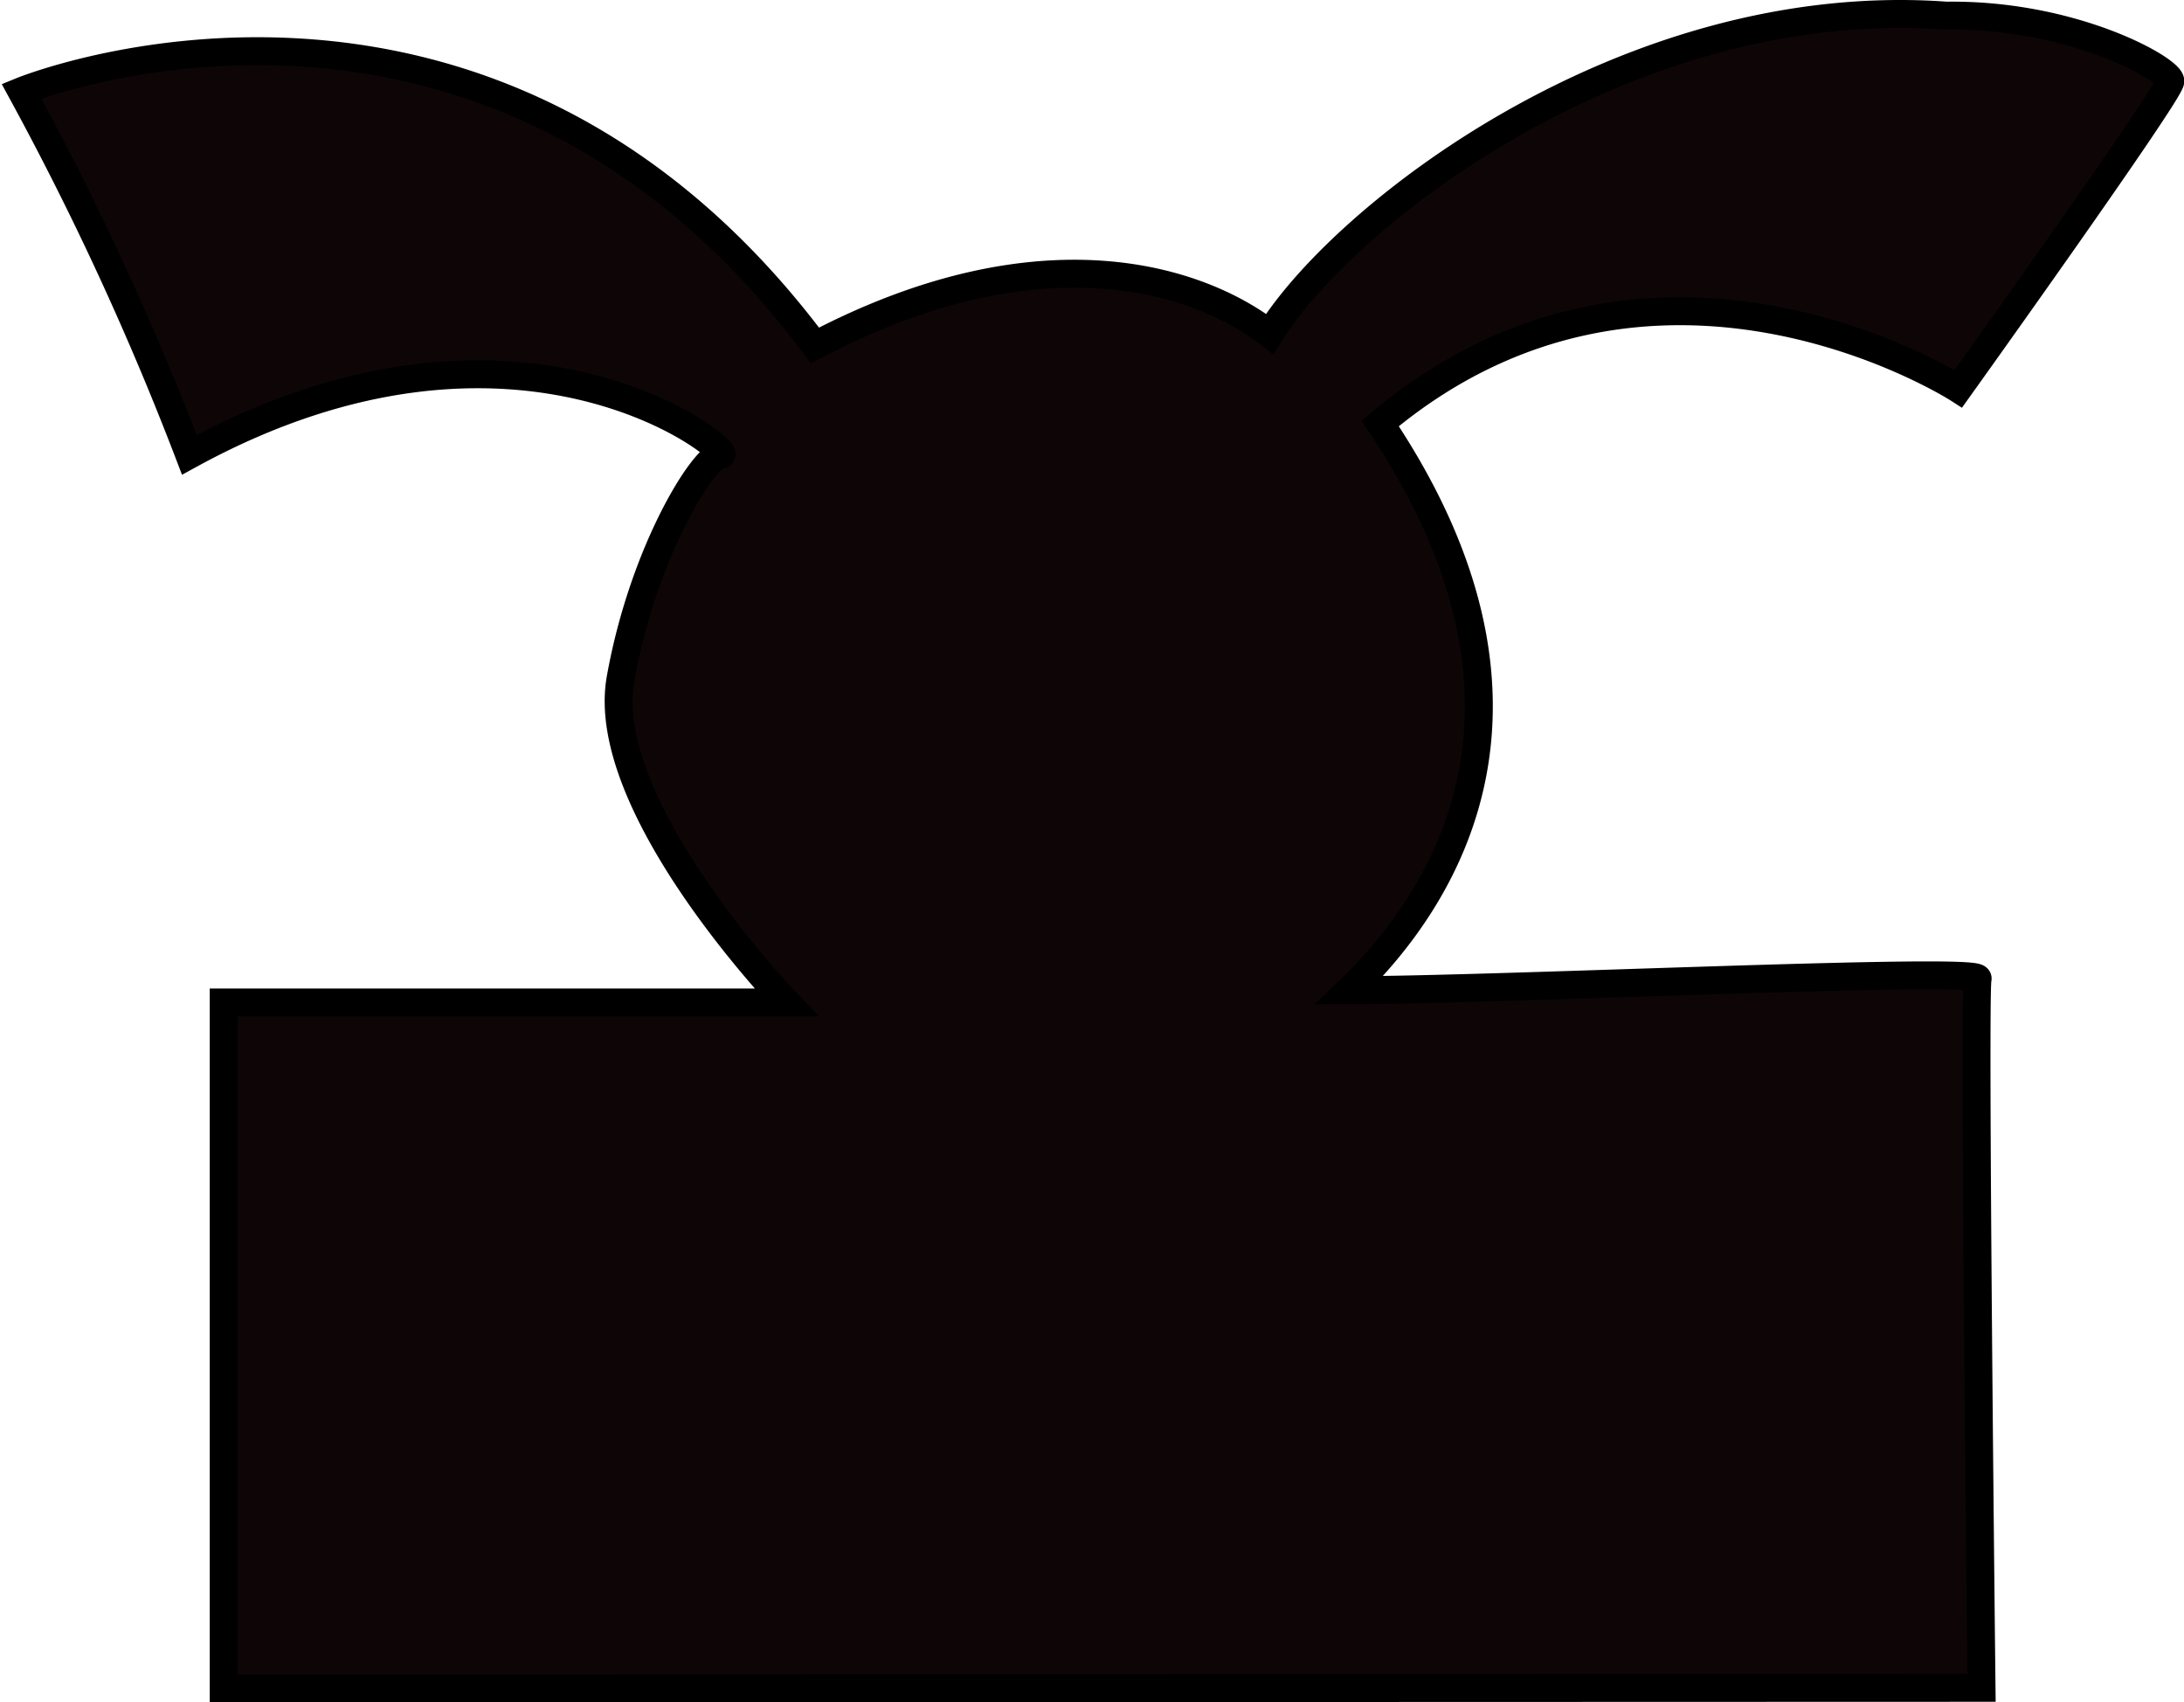
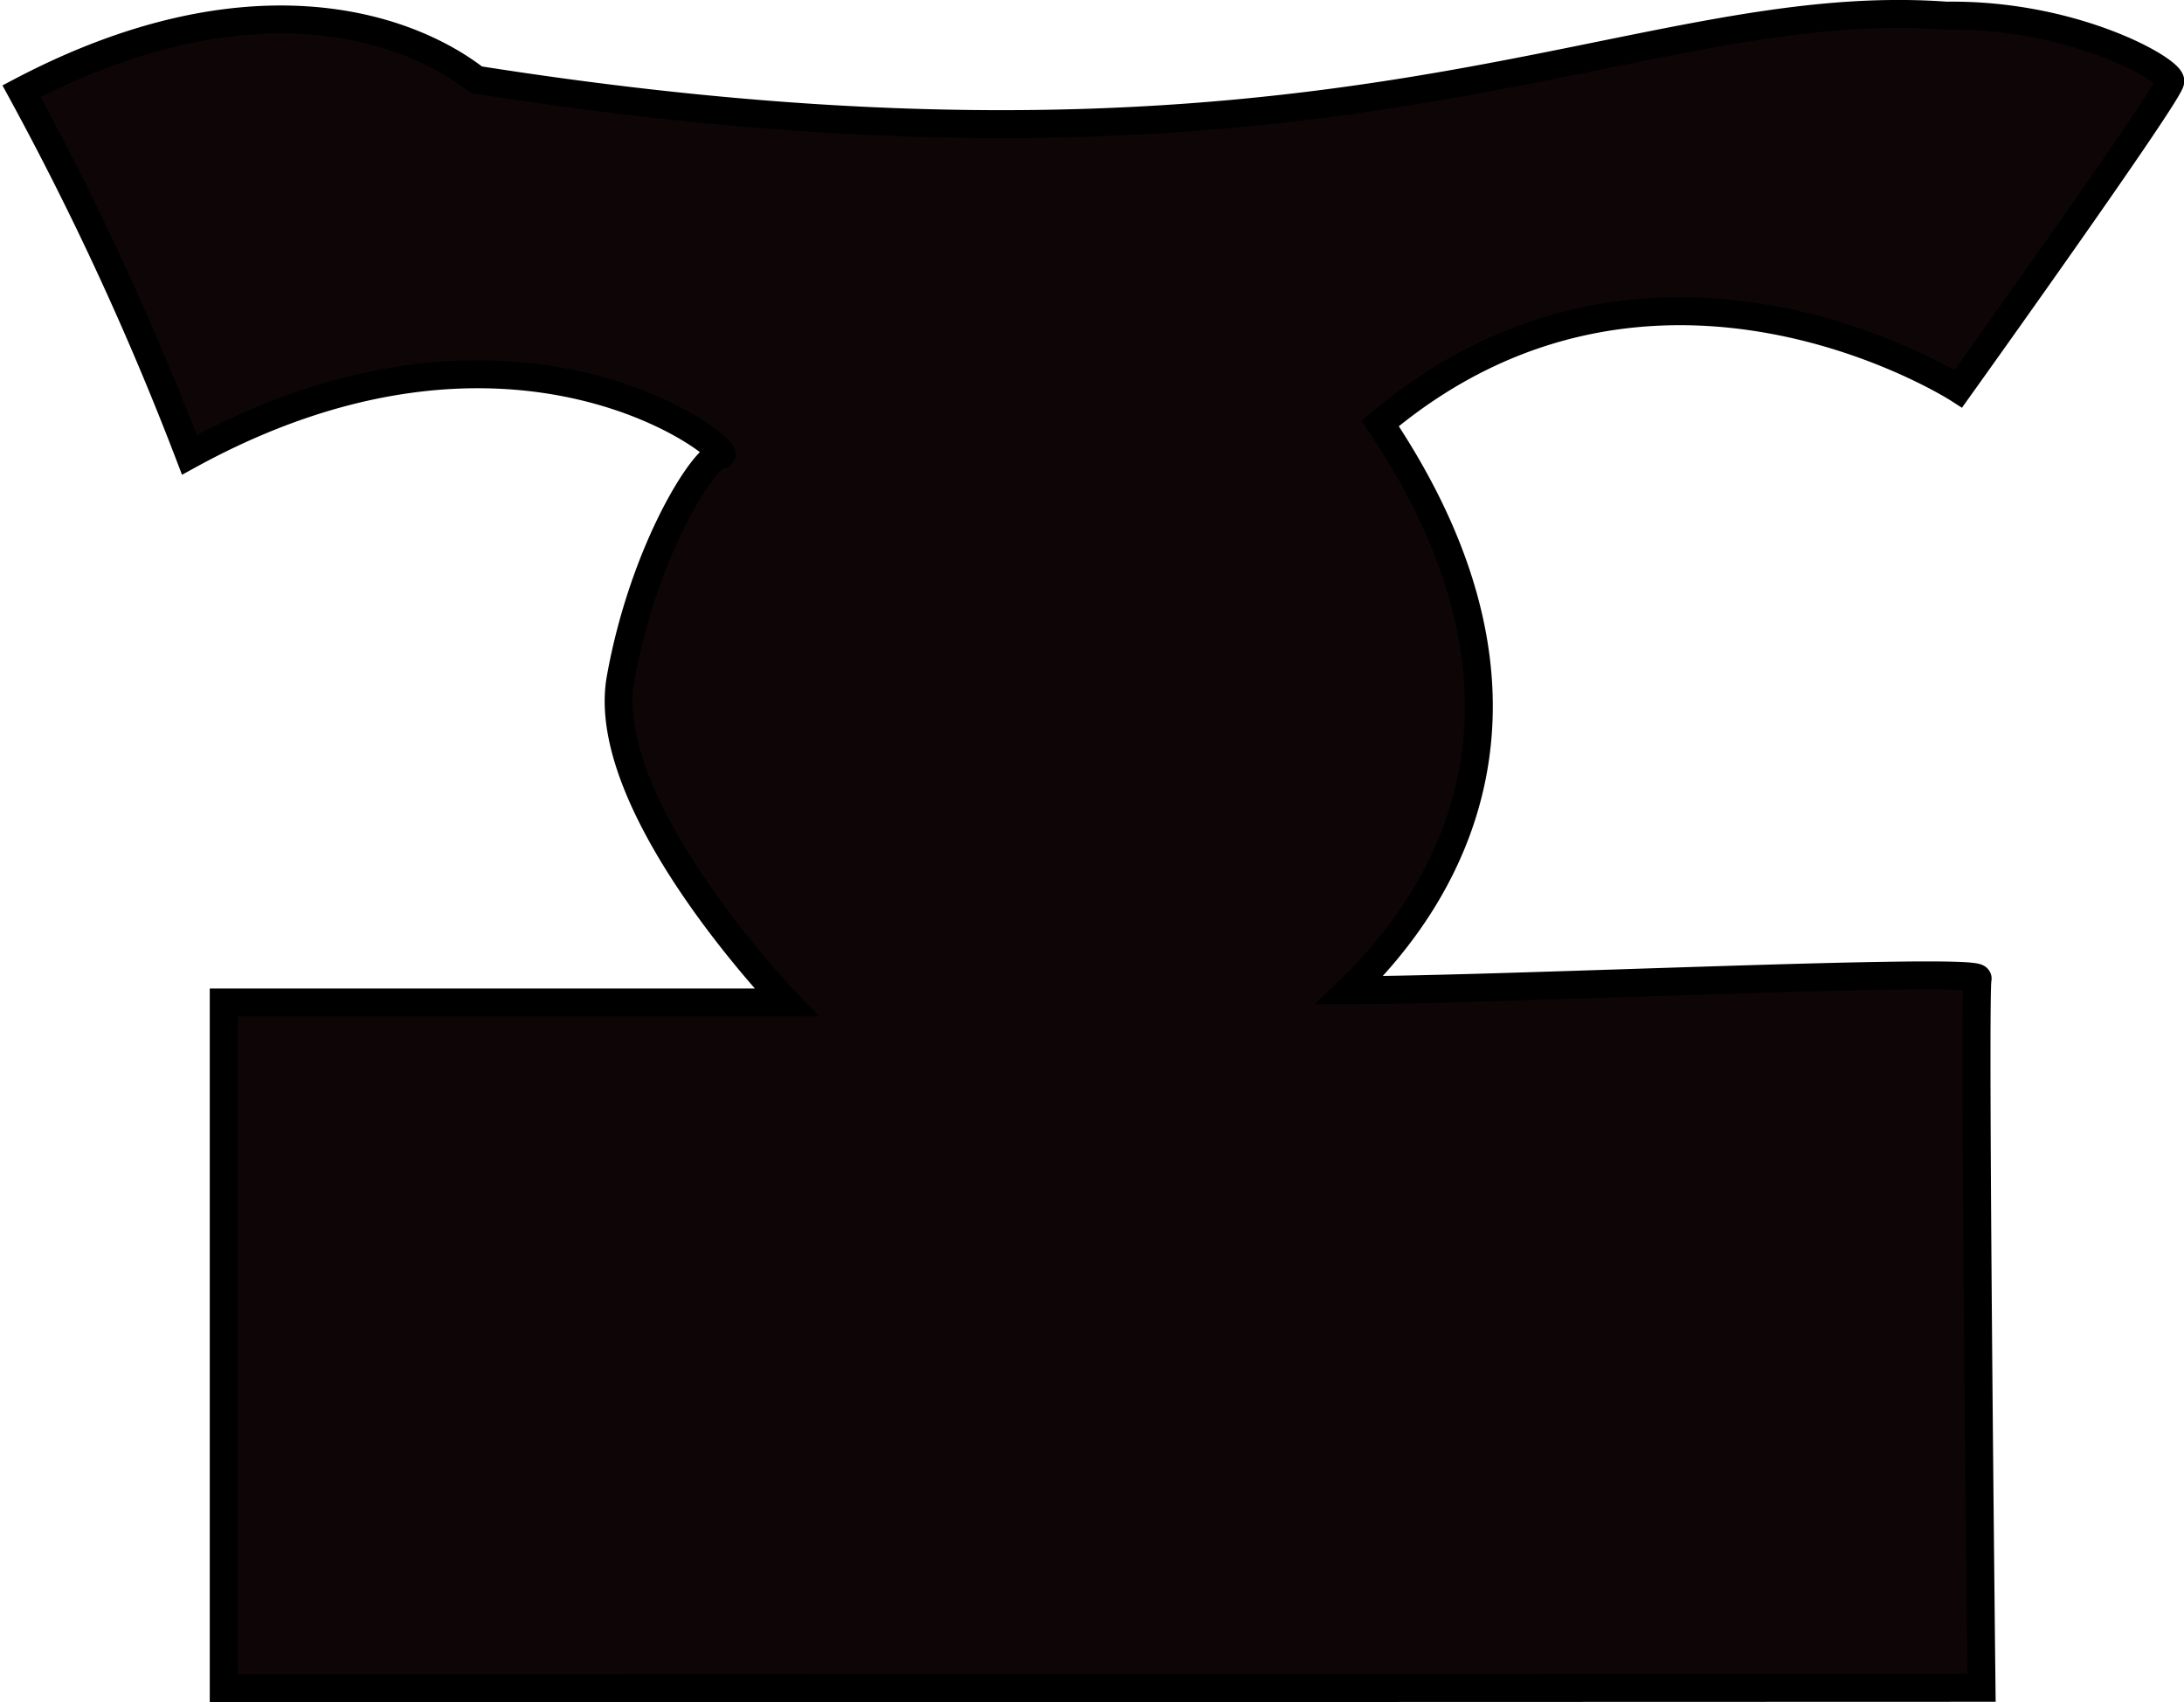
<svg xmlns="http://www.w3.org/2000/svg" viewBox="0 0 78.09 60.86">
  <defs>
    <style>.cls-1{fill:#0e0606;stroke:#000;stroke-miterlimit:10;}</style>
  </defs>
  <title>Fichier 1</title>
  <g id="Calque_2" data-name="Calque 2">
    <g id="Calque_1-2" data-name="Calque 1">
-       <path class="cls-1" d="M8,60.36V35.84H28.12s-6.75-7-5.93-11.58,3-8,3.58-8-7.17-6.48-19,0a107,107,0,0,0-6-13s16.52-6.75,28.37,9.09c8.13-4.27,13.78-2.34,16.26-.41C48,7.73,58.16-.27,69.6.56c4.55-.06,8,1.93,8,2.34s-7.58,11-7.58,11-10.89-7-20.67,1.24c6.75,10.06,2.34,16.95-1.1,20.26,5.37,0,22.6-.83,22.46-.41s.14,25.35.14,25.35Z" />
+       <path class="cls-1" d="M8,60.36V35.84H28.12s-6.75-7-5.93-11.58,3-8,3.58-8-7.17-6.48-19,0a107,107,0,0,0-6-13c8.13-4.27,13.78-2.34,16.26-.41C48,7.73,58.16-.27,69.6.56c4.55-.06,8,1.93,8,2.34s-7.58,11-7.58,11-10.89-7-20.67,1.24c6.75,10.06,2.34,16.95-1.1,20.26,5.37,0,22.6-.83,22.46-.41s.14,25.35.14,25.35Z" />
    </g>
  </g>
</svg>